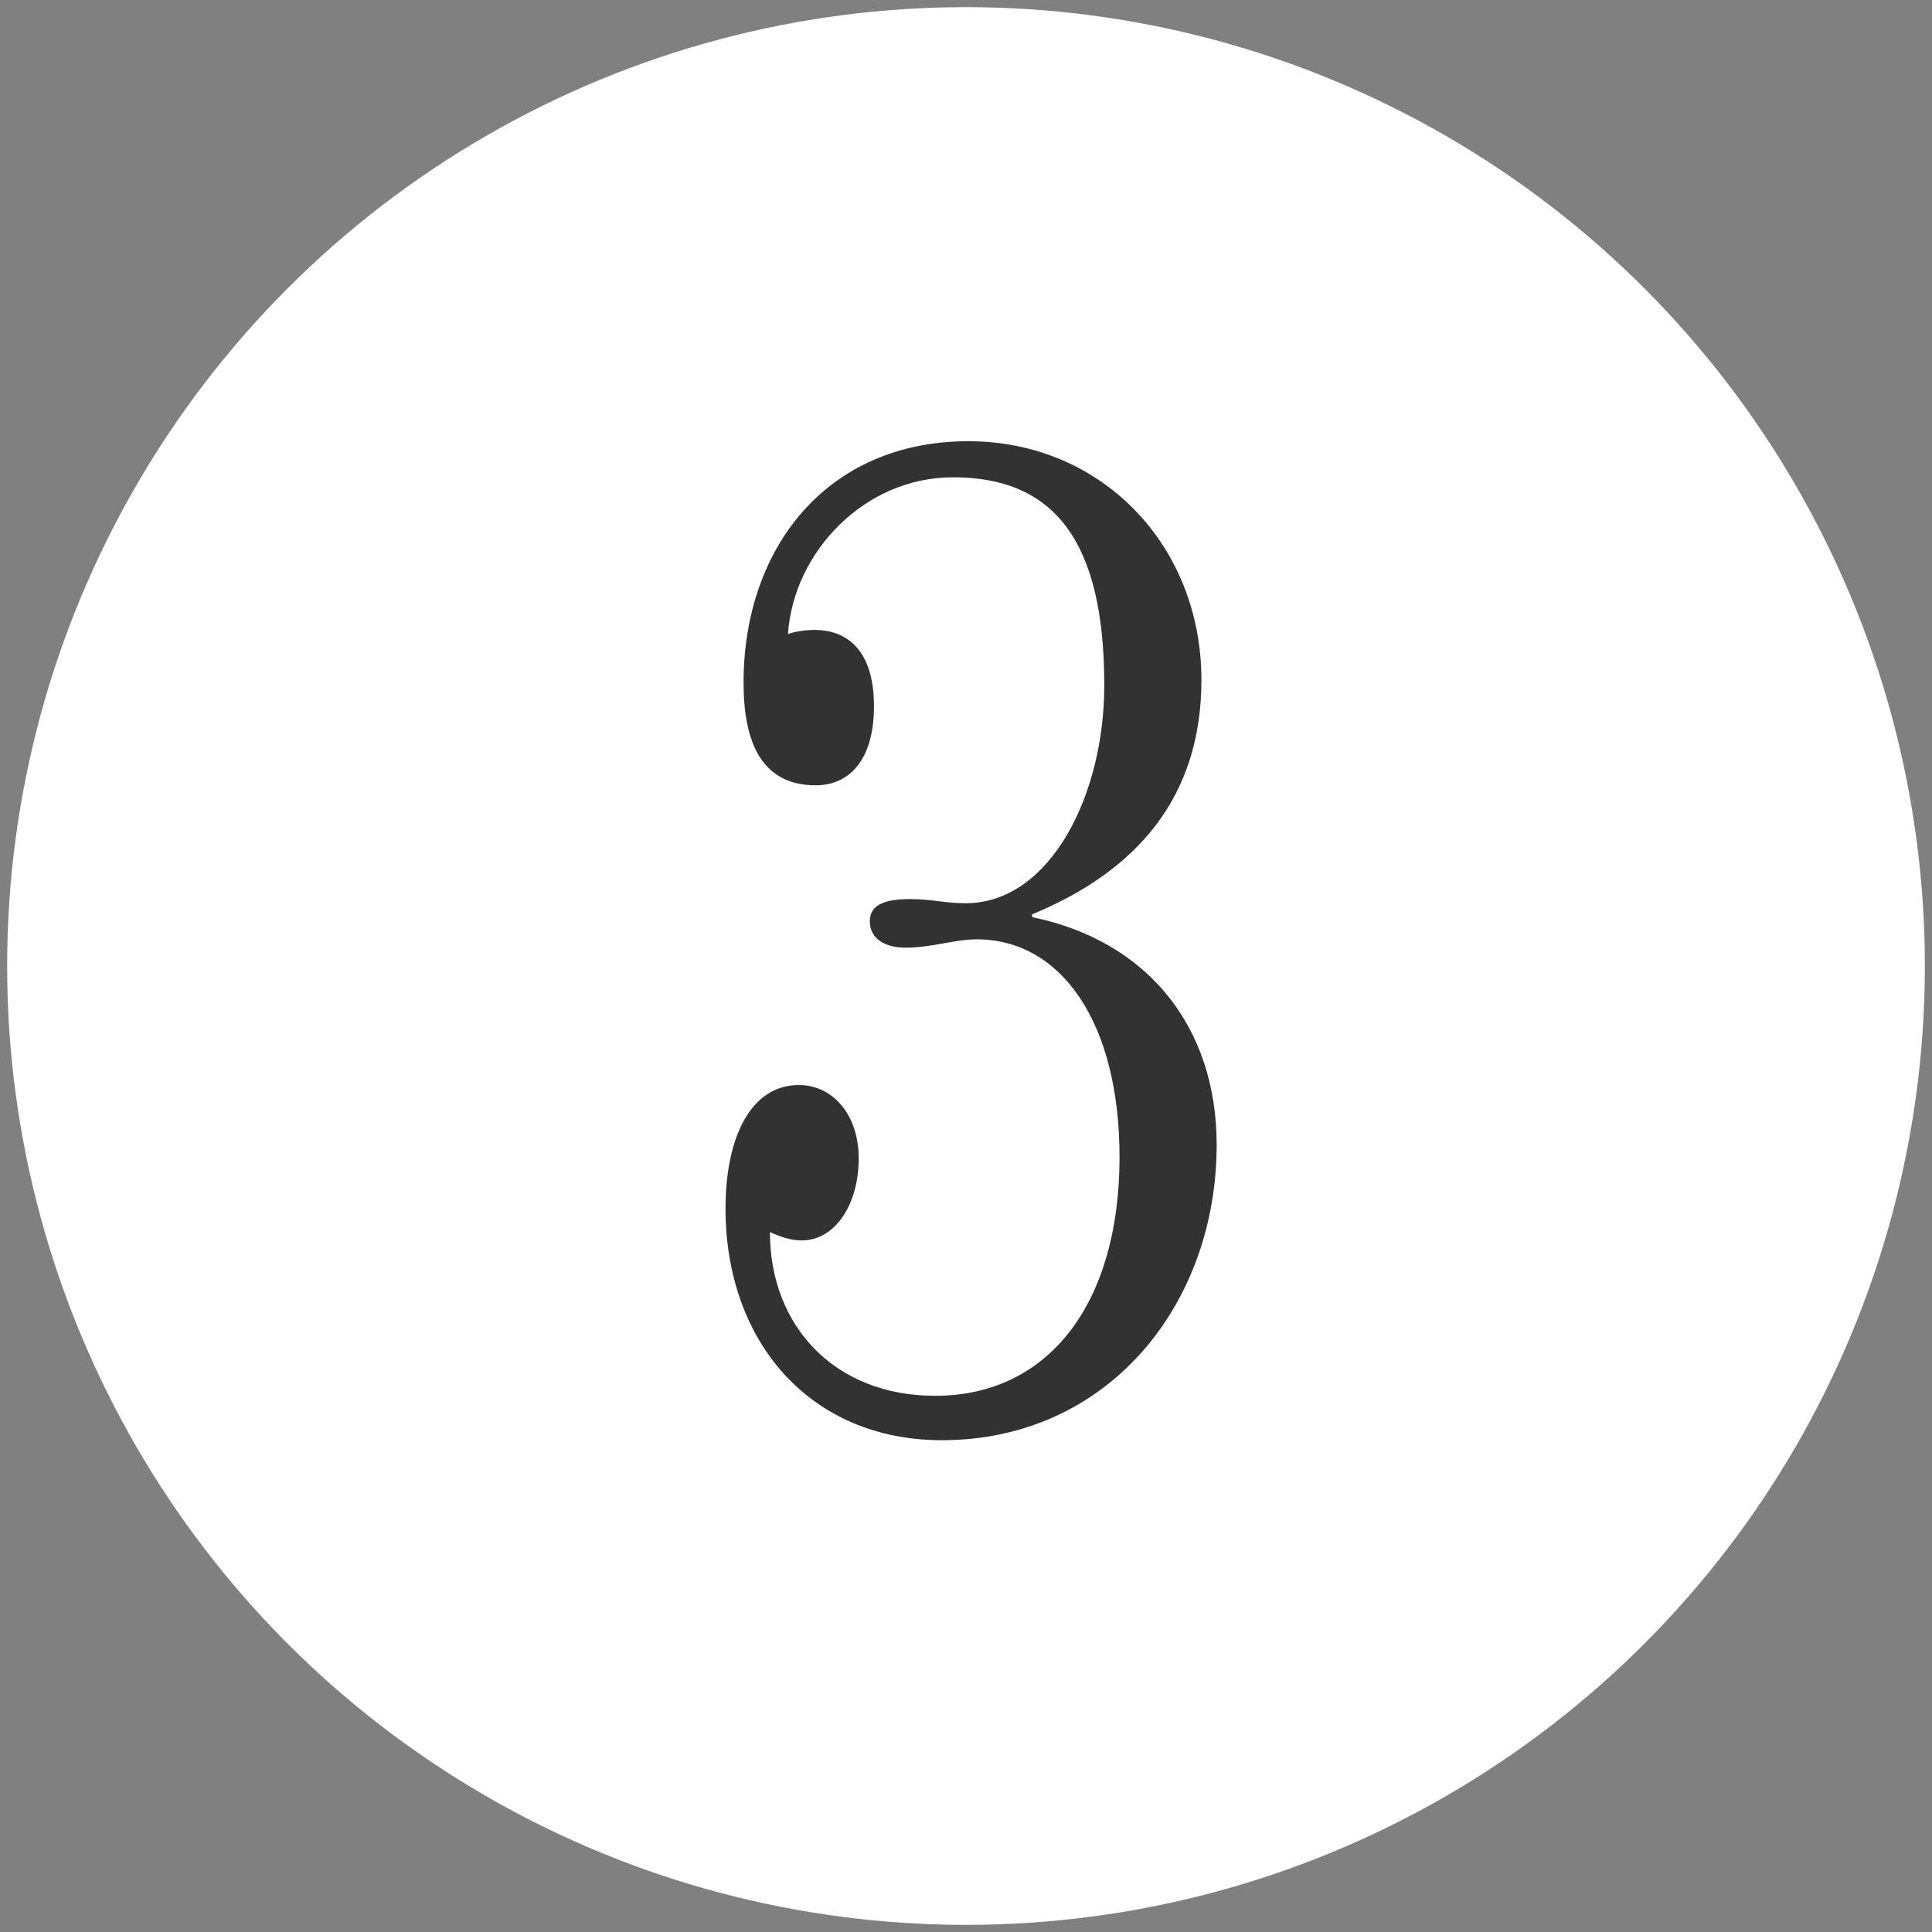
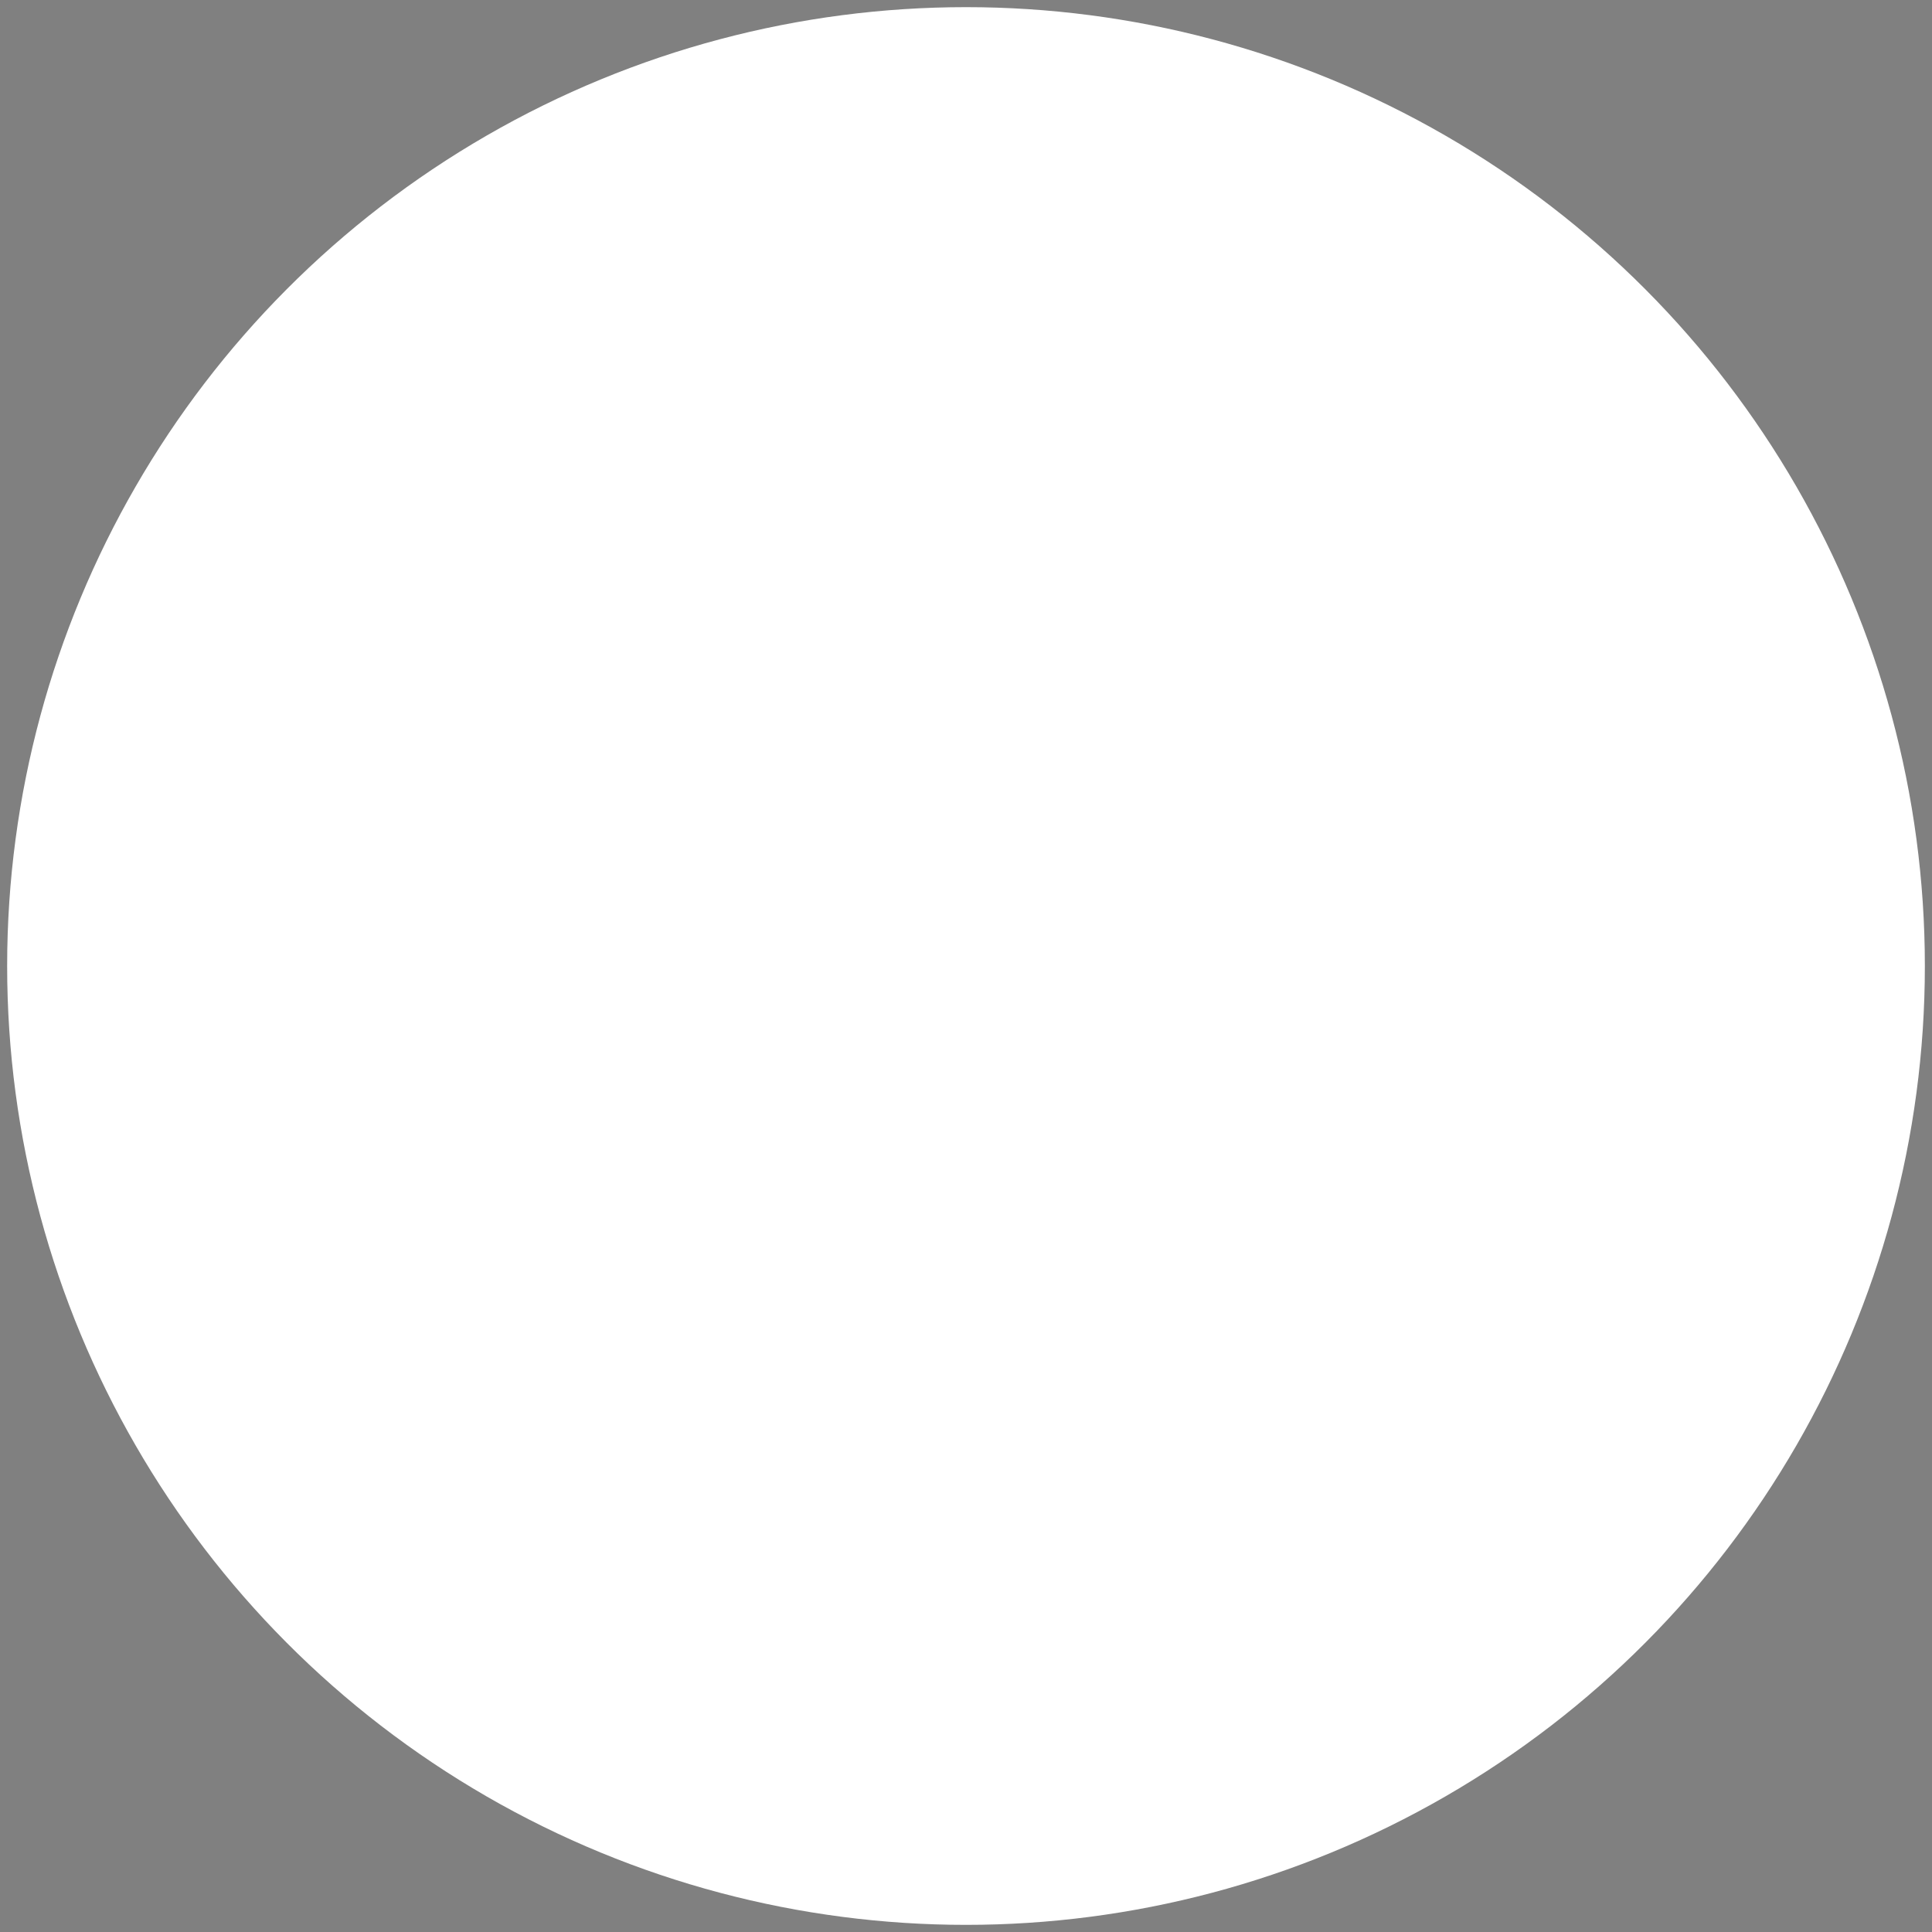
<svg xmlns="http://www.w3.org/2000/svg" id="_編集モード" data-name="編集モード" width="135.051" height="135.051" version="1.1" viewBox="0 0 135.051 135.051">
  <rect x="0" y="0" width="135.051" height="135.051" fill="#808080" stroke="none" />
  <circle cx="67.526" cy="67.526" r="67.026" fill="#fff" stroke-width="0" />
-   <path d="M72.149,63.916v.194c8.05,1.649,12.898,7.662,12.898,15.906,0,11.25-7.661,20.658-19.203,20.658-9.213,0-15.129-6.886-15.129-16.196,0-4.946,1.745-8.632,5.14-8.632,2.328,0,4.171,2.037,4.171,5.14,0,3.201-1.649,5.722-3.977,5.722-.873,0-1.552-.291-2.23-.582,0,6.595,4.558,11.444,11.541,11.444,8.05,0,12.898-6.595,12.898-16.682,0-9.407-4.073-15.227-9.989-15.227-1.552,0-3.104.582-4.946.582-1.552,0-2.521-.679-2.521-1.843,0-1.067.873-1.552,2.812-1.552,1.552,0,2.425.291,3.88.291,5.916,0,9.698-7.565,9.698-15.227,0-10.086-3.491-14.548-10.571-14.548-6.207,0-11.153,5.237-11.541,10.959.484-.194,1.357-.291,1.843-.291,2.327,0,4.17,1.455,4.17,5.334,0,3.783-1.746,5.528-4.073,5.528-3.782,0-5.043-3.006-5.043-7.177,0-9.408,5.818-16.875,15.711-16.875,9.311,0,16.294,7.274,16.294,16.682,0,8.244-4.559,13.384-11.832,16.39Z" fill="#323232" stroke-width="0" />
</svg>